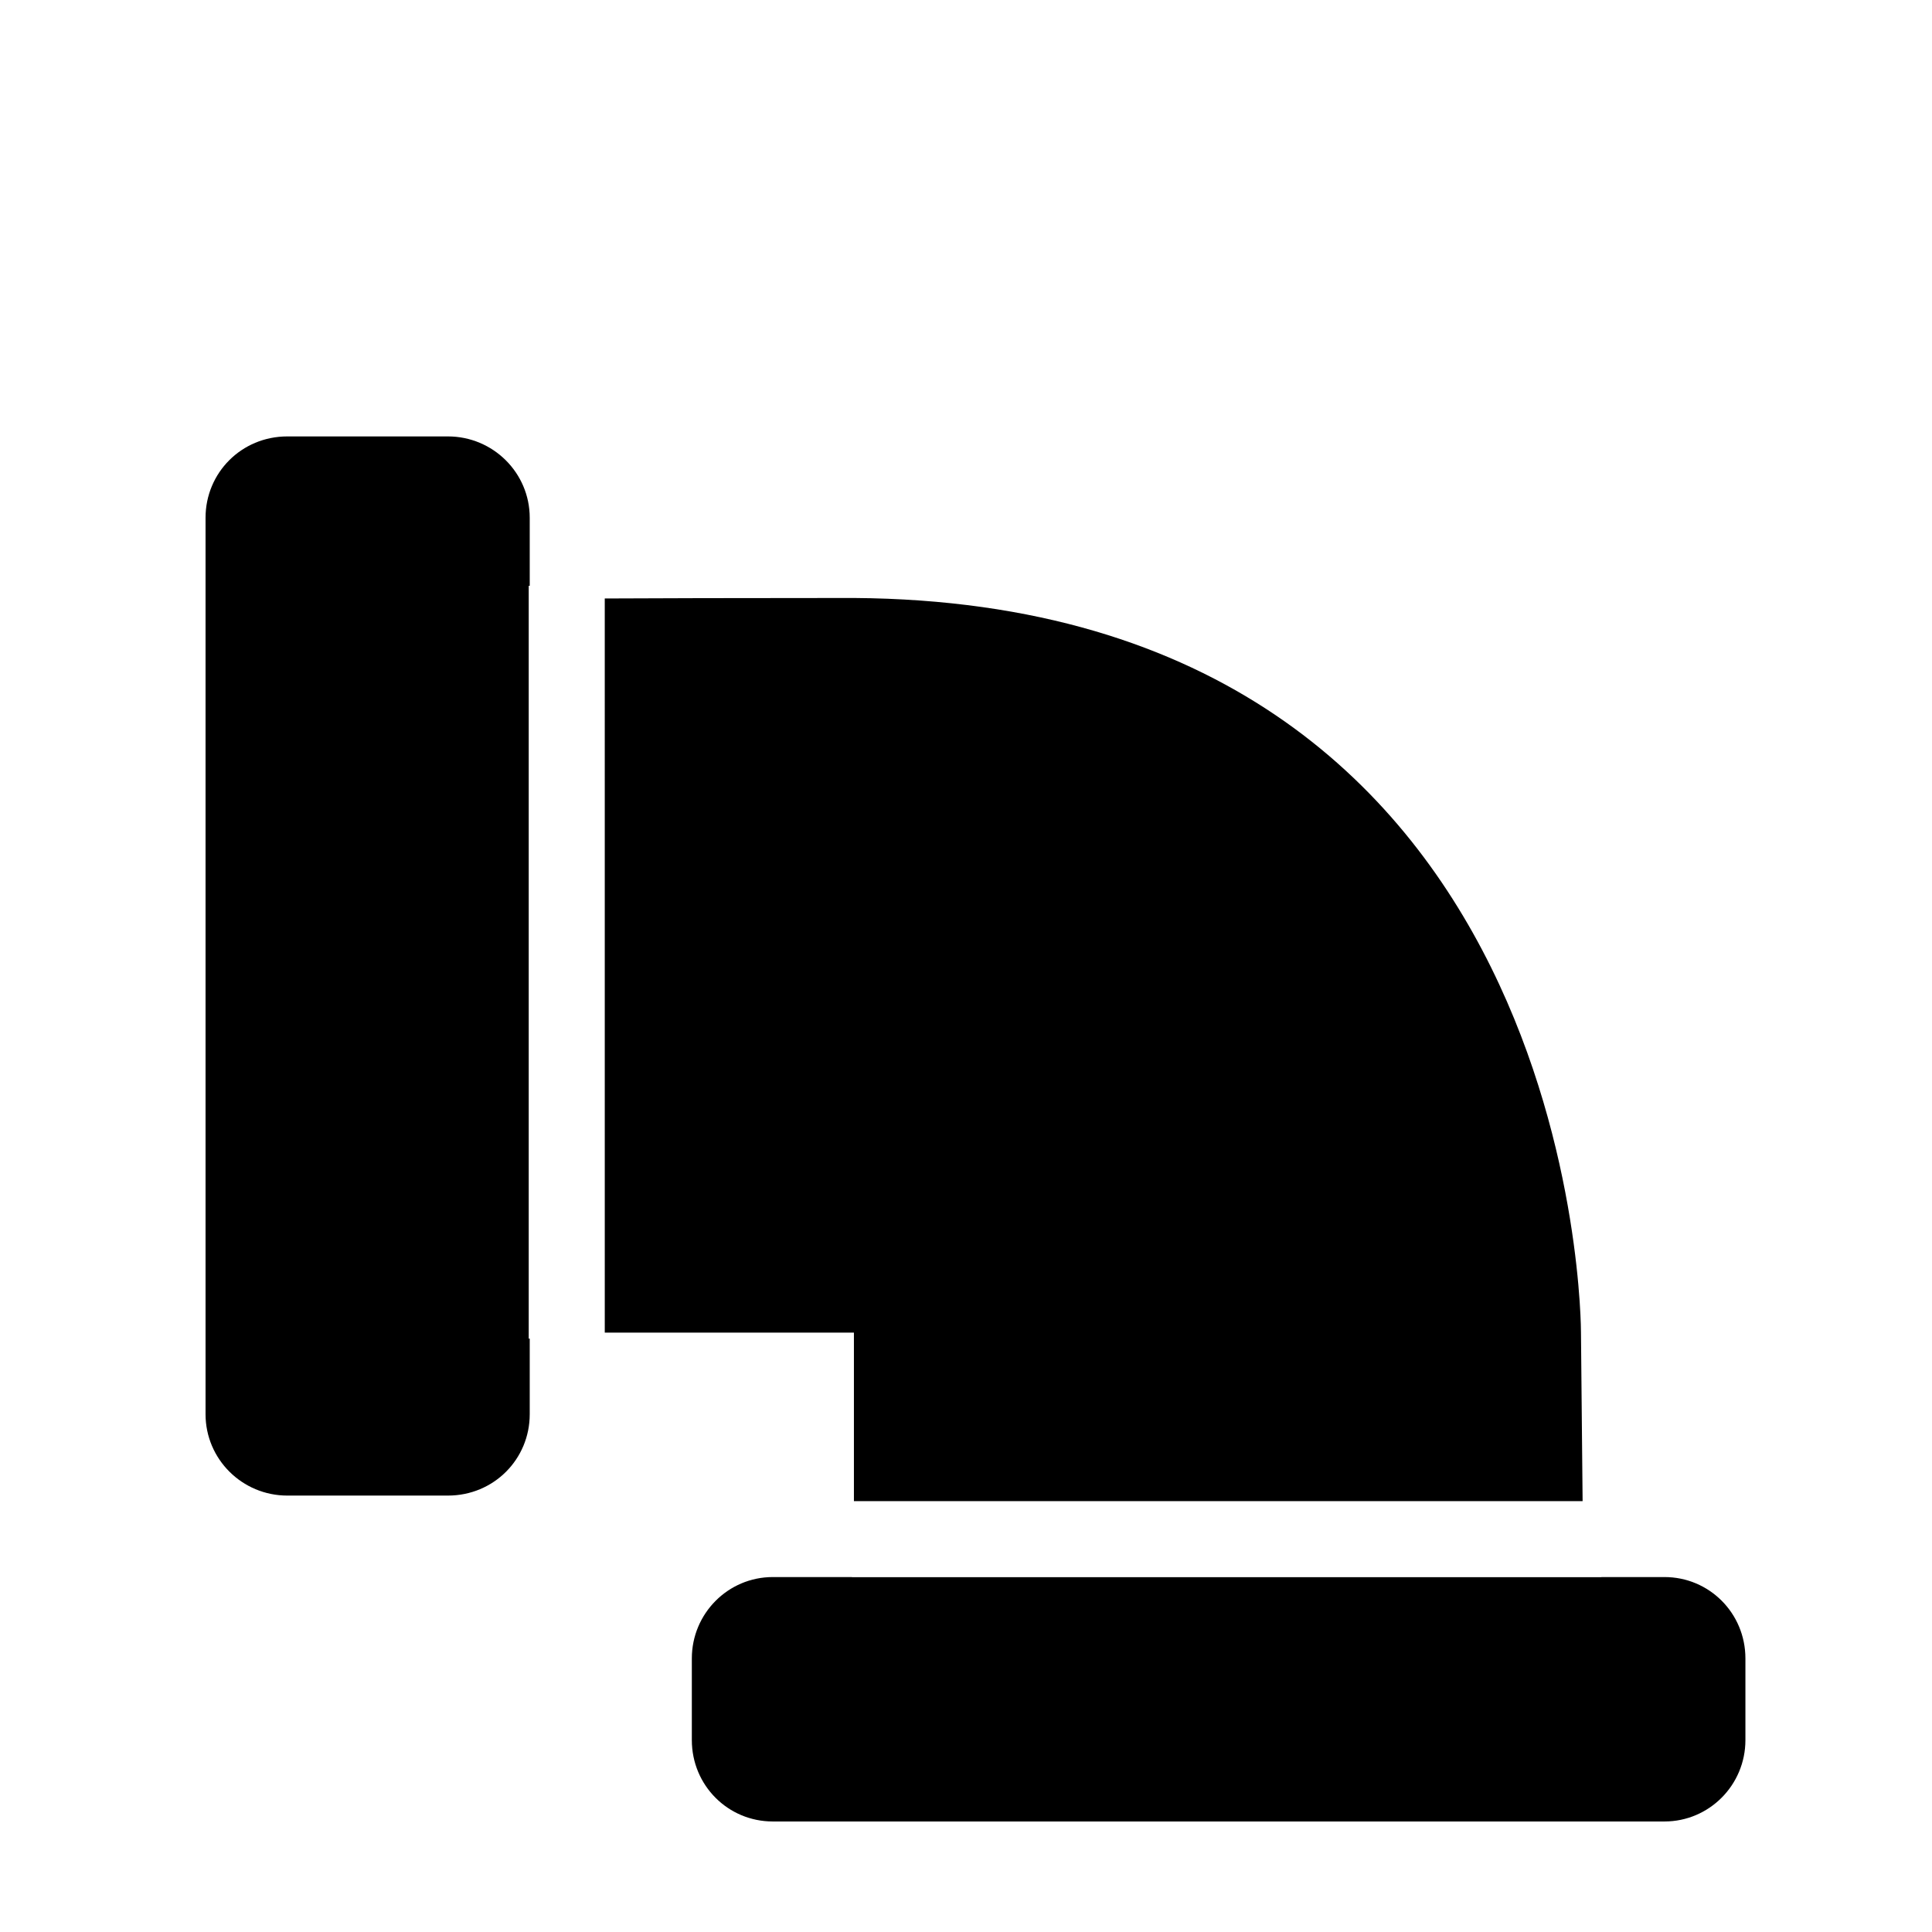
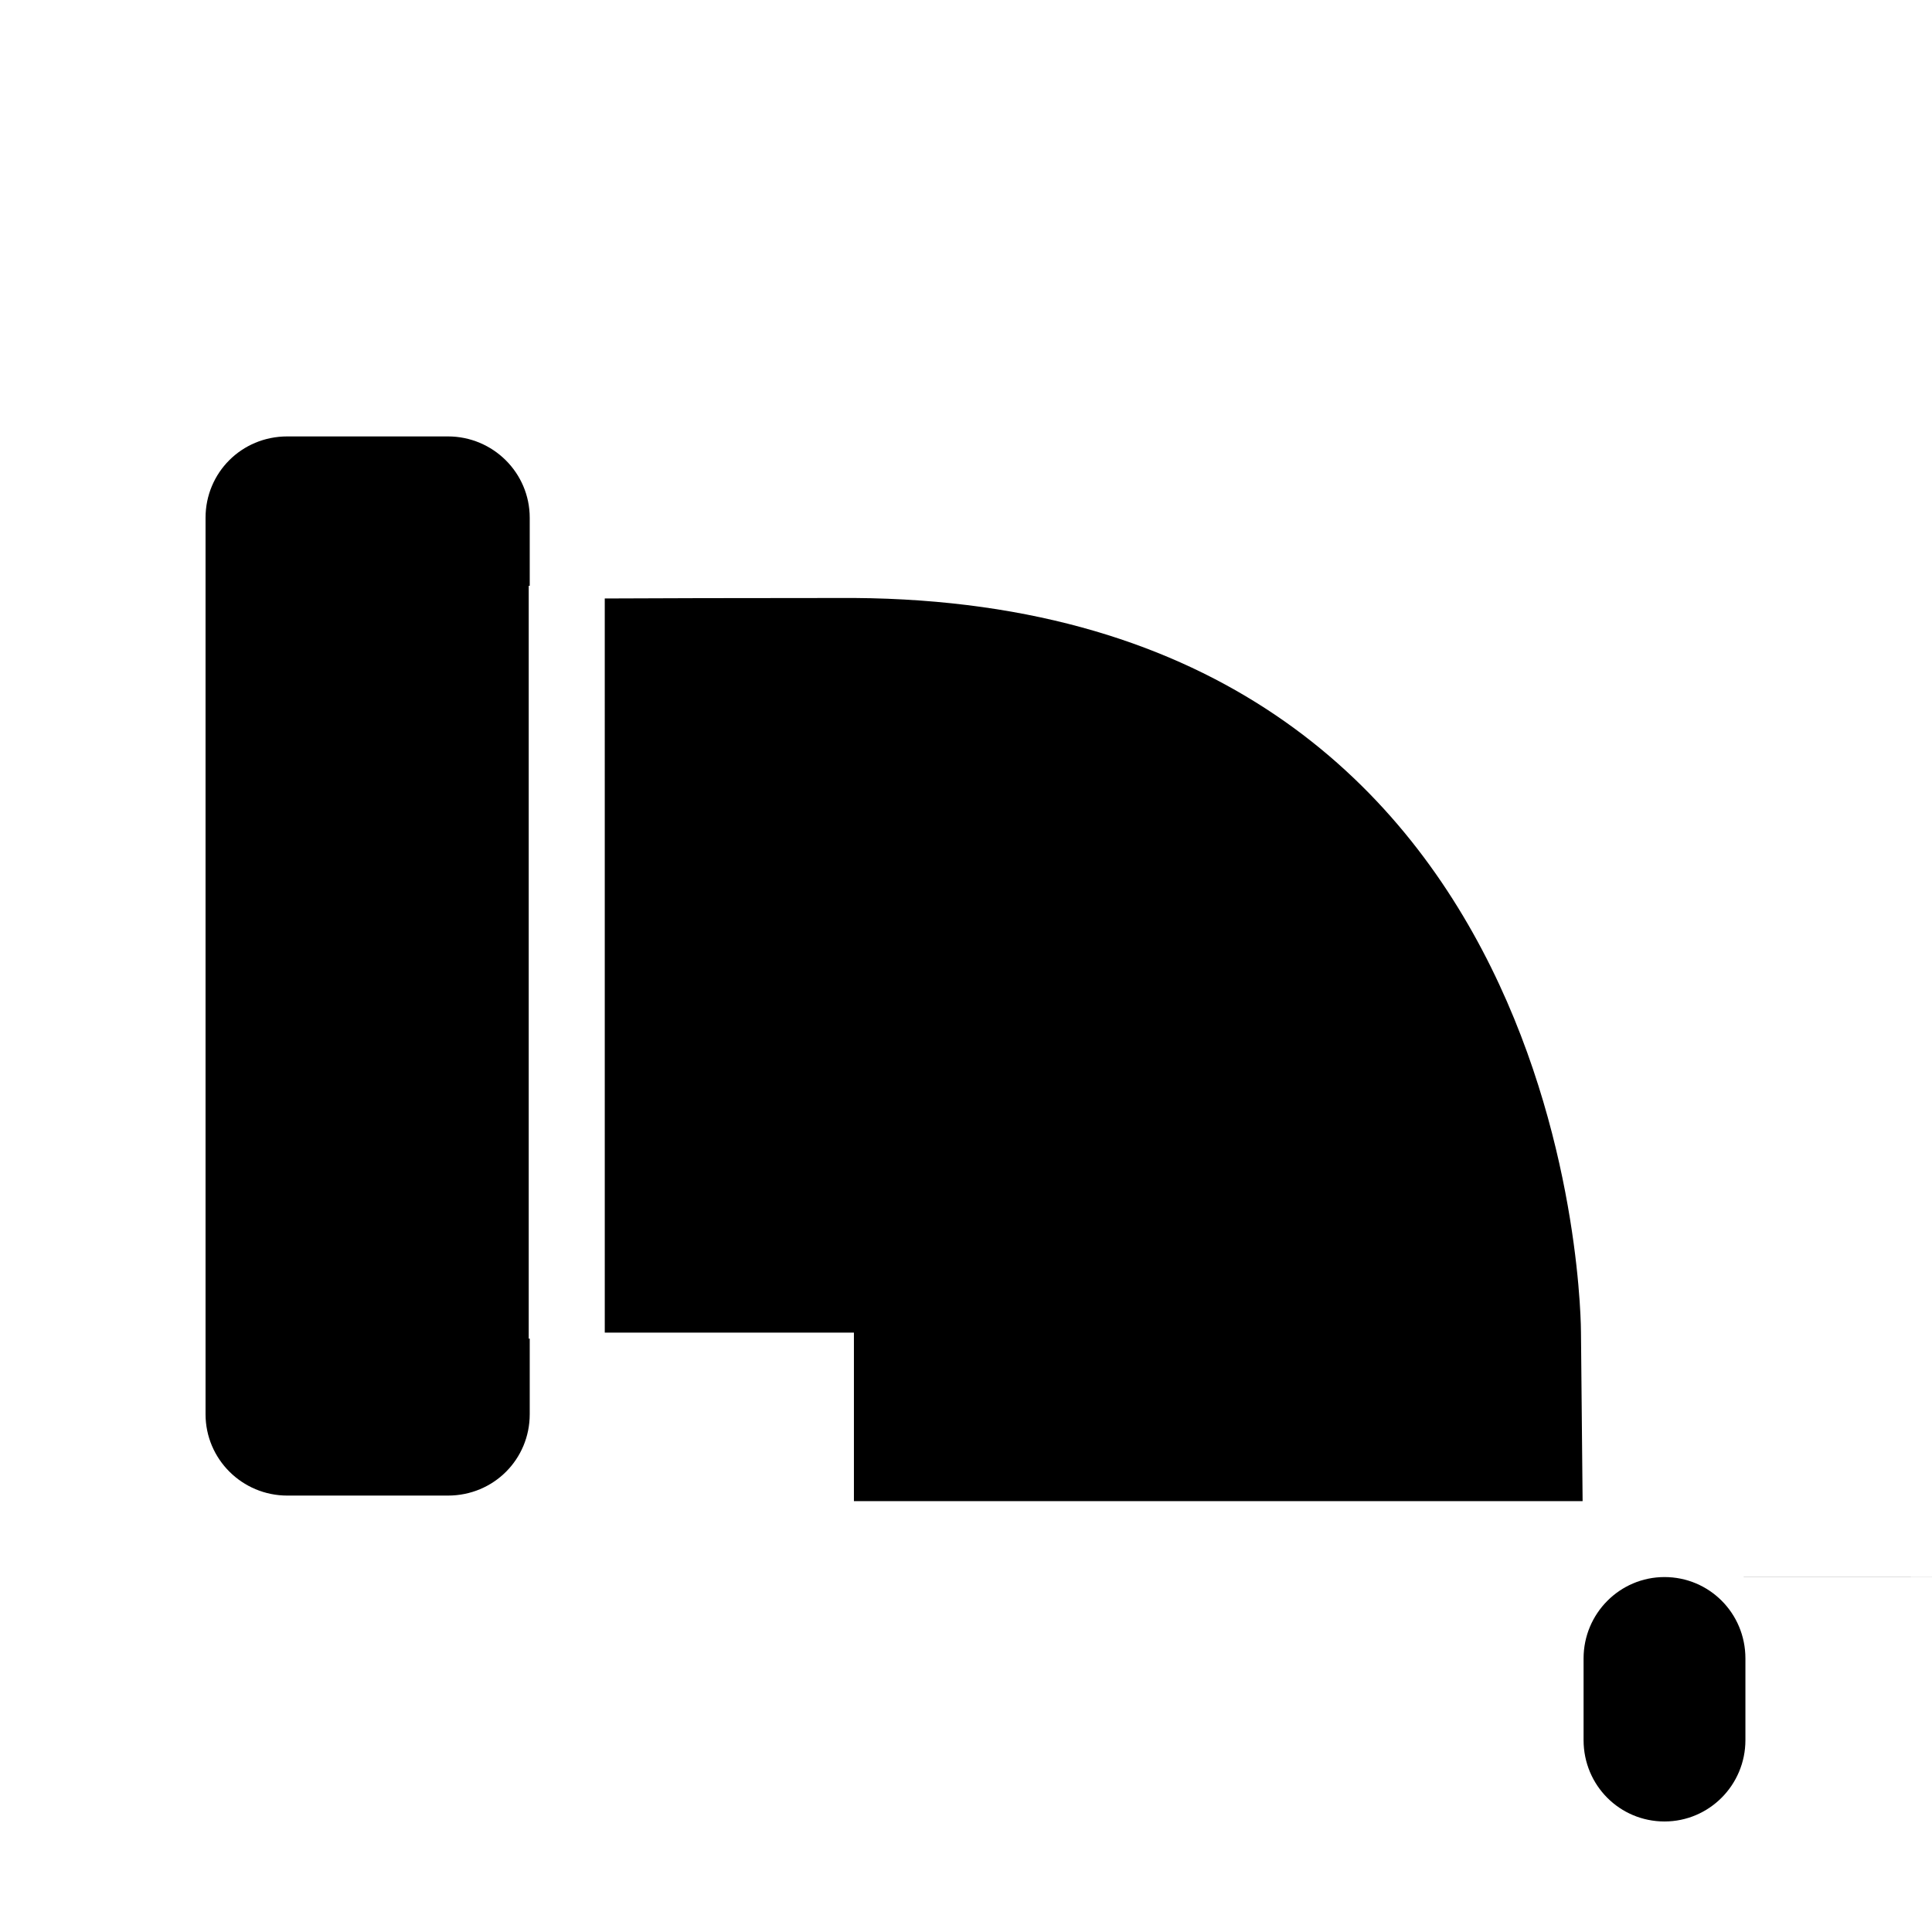
<svg xmlns="http://www.w3.org/2000/svg" fill="#000000" width="800px" height="800px" version="1.1" viewBox="144 144 512 512">
-   <path d="m304.27 497.16h66.027v44.66h193.11l-0.434-44.66s0.629-193.33-192.68-194.69c-33.164 0.012-53.523 0.066-66.027 0.133zm-19.887 1.586v20.039c0 11.906-9.523 21.559-21.68 21.559h-42.555c-11.973 0-21.676-9.66-21.676-21.559v-237.57c0-11.906 9.52-21.559 21.676-21.559h42.555c11.973 0 21.68 9.66 21.68 21.559v18.027h-0.266v199.51zm284.01 63.191h16.715c11.844 0 21.445 9.559 21.445 21.57v21.637c0 11.91-9.609 21.566-21.445 21.566h-236.32c-11.844 0-21.445-9.555-21.445-21.566v-21.637c0-11.914 9.613-21.57 21.445-21.57h20.98v0.035h198.63z" fill-rule="evenodd" />
+   <path d="m304.27 497.16h66.027v44.66h193.11l-0.434-44.66s0.629-193.33-192.68-194.69c-33.164 0.012-53.523 0.066-66.027 0.133zm-19.887 1.586v20.039c0 11.906-9.523 21.559-21.68 21.559h-42.555c-11.973 0-21.676-9.66-21.676-21.559v-237.57c0-11.906 9.52-21.559 21.676-21.559h42.555c11.973 0 21.68 9.66 21.68 21.559v18.027h-0.266v199.51zm284.01 63.191h16.715c11.844 0 21.445 9.559 21.445 21.57v21.637c0 11.91-9.609 21.566-21.445 21.566c-11.844 0-21.445-9.555-21.445-21.566v-21.637c0-11.914 9.613-21.57 21.445-21.57h20.98v0.035h198.63z" fill-rule="evenodd" />
</svg>